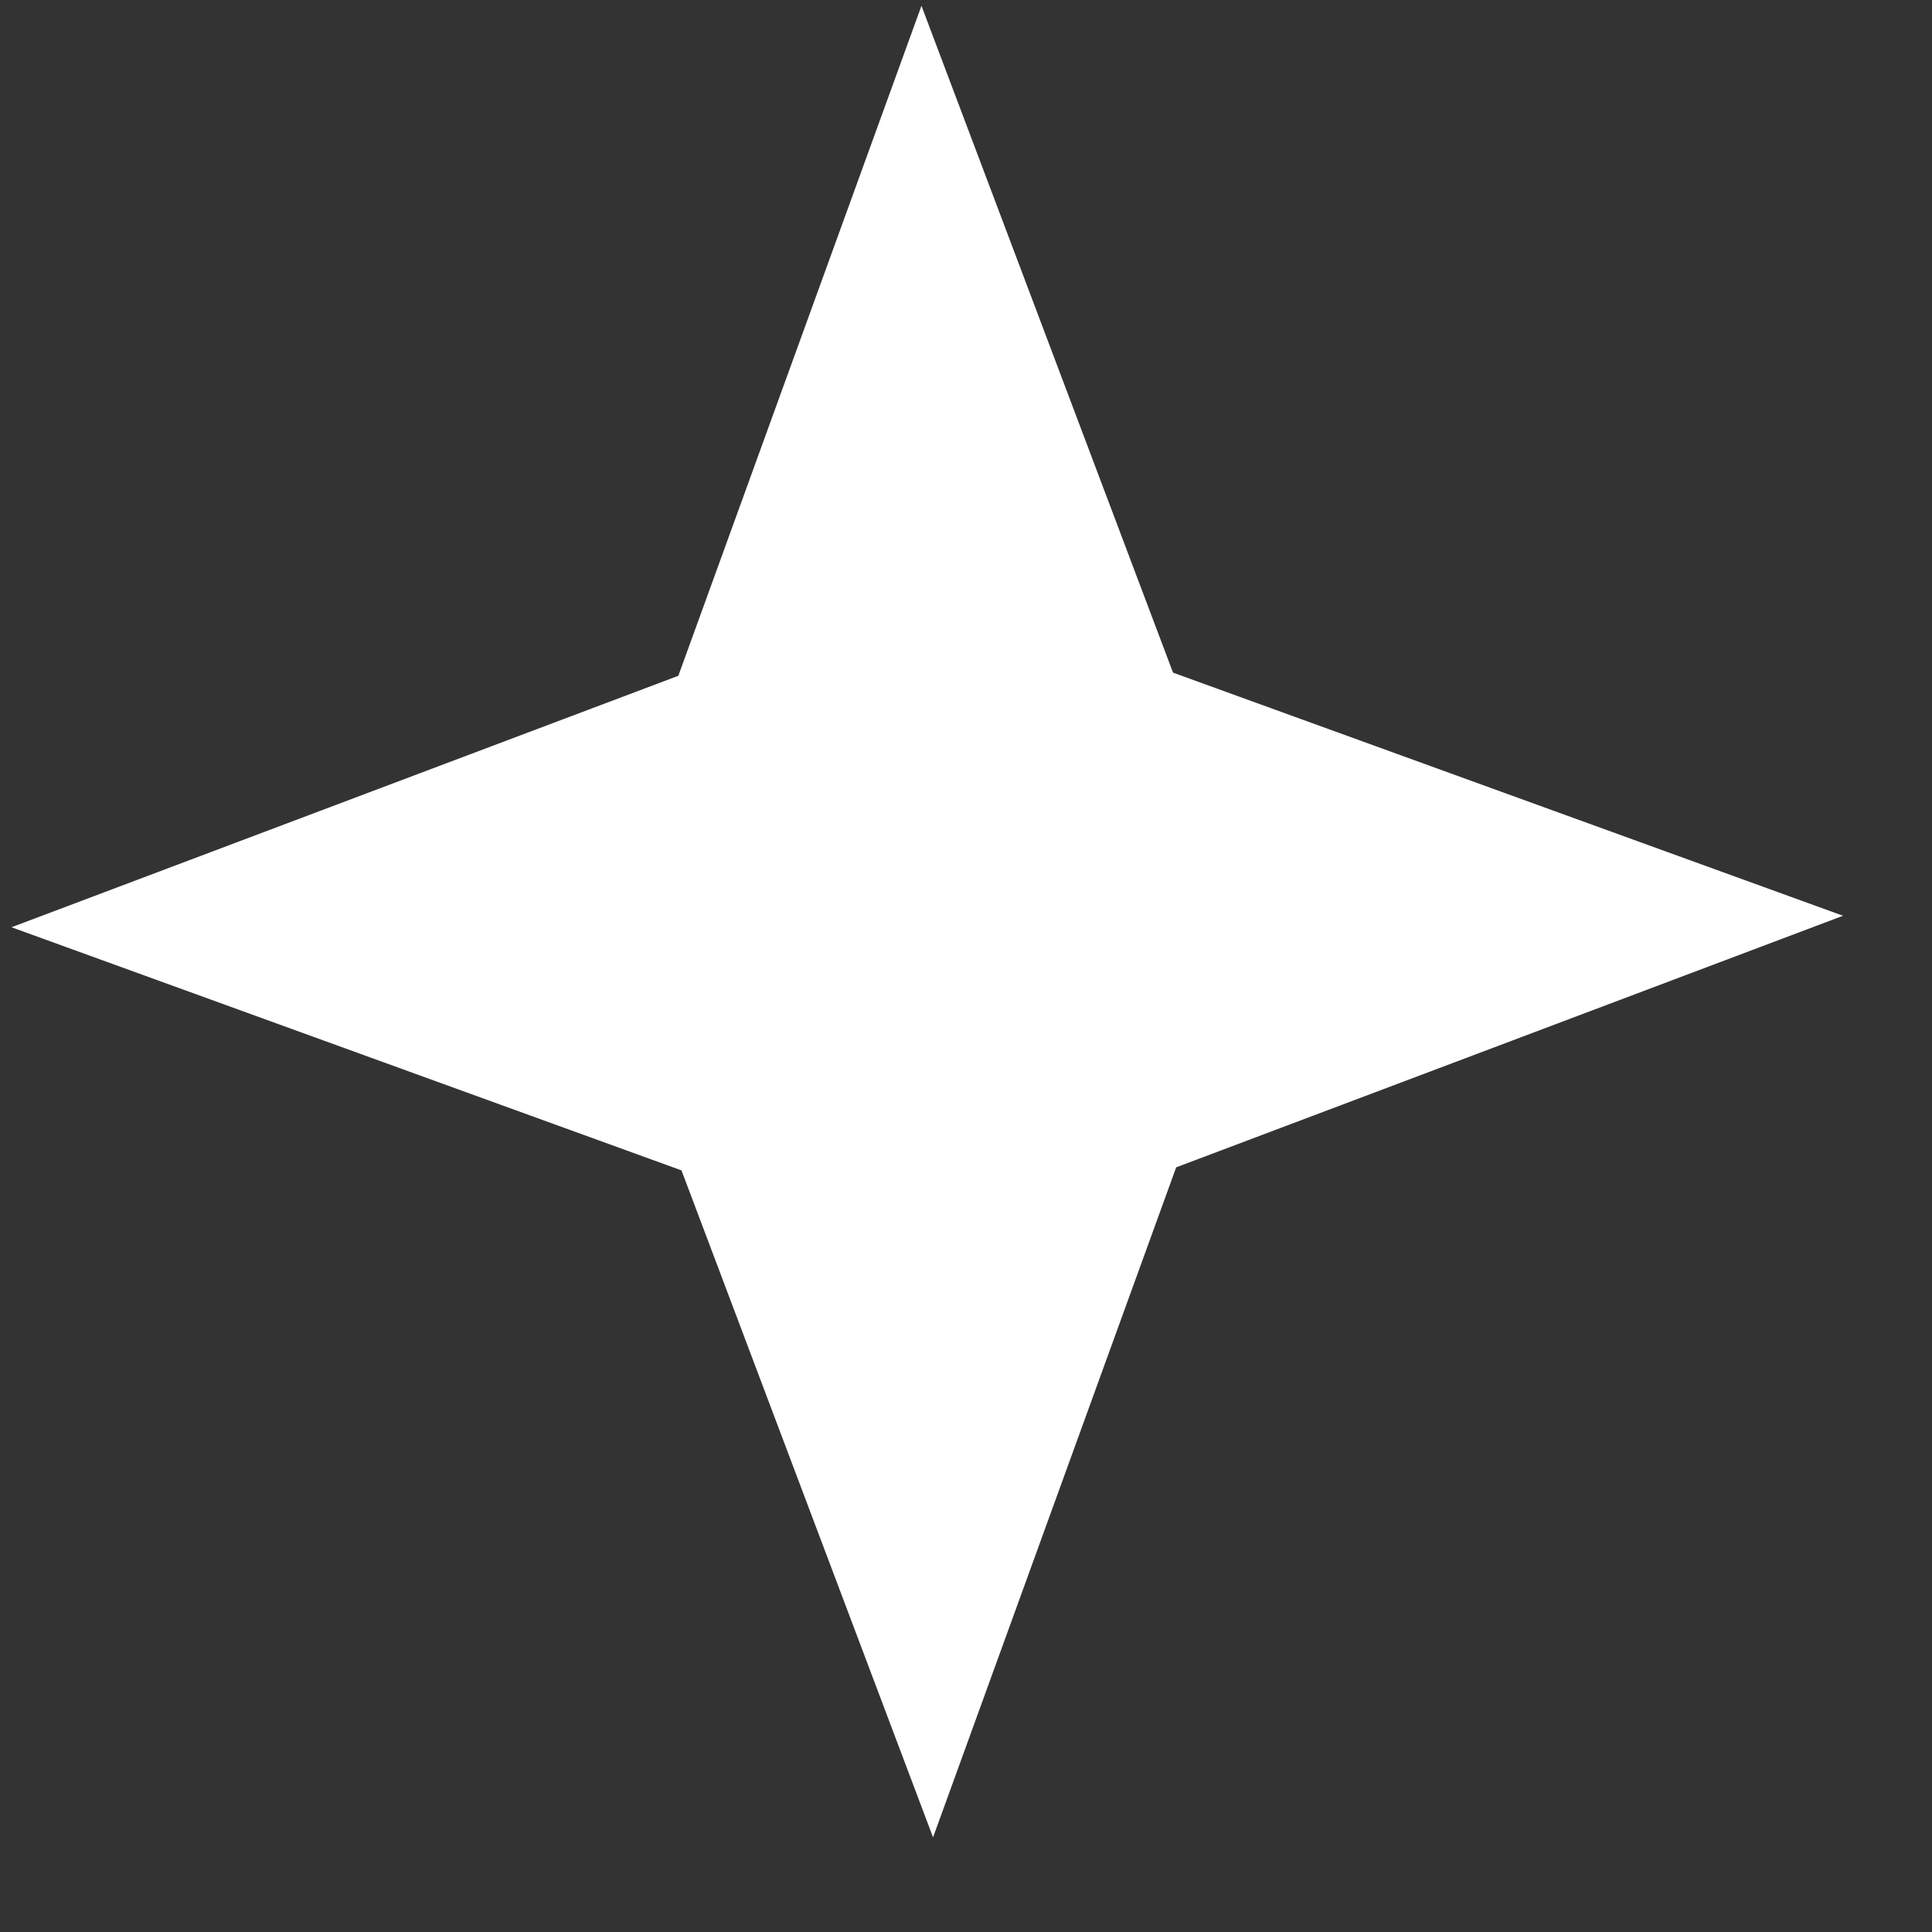
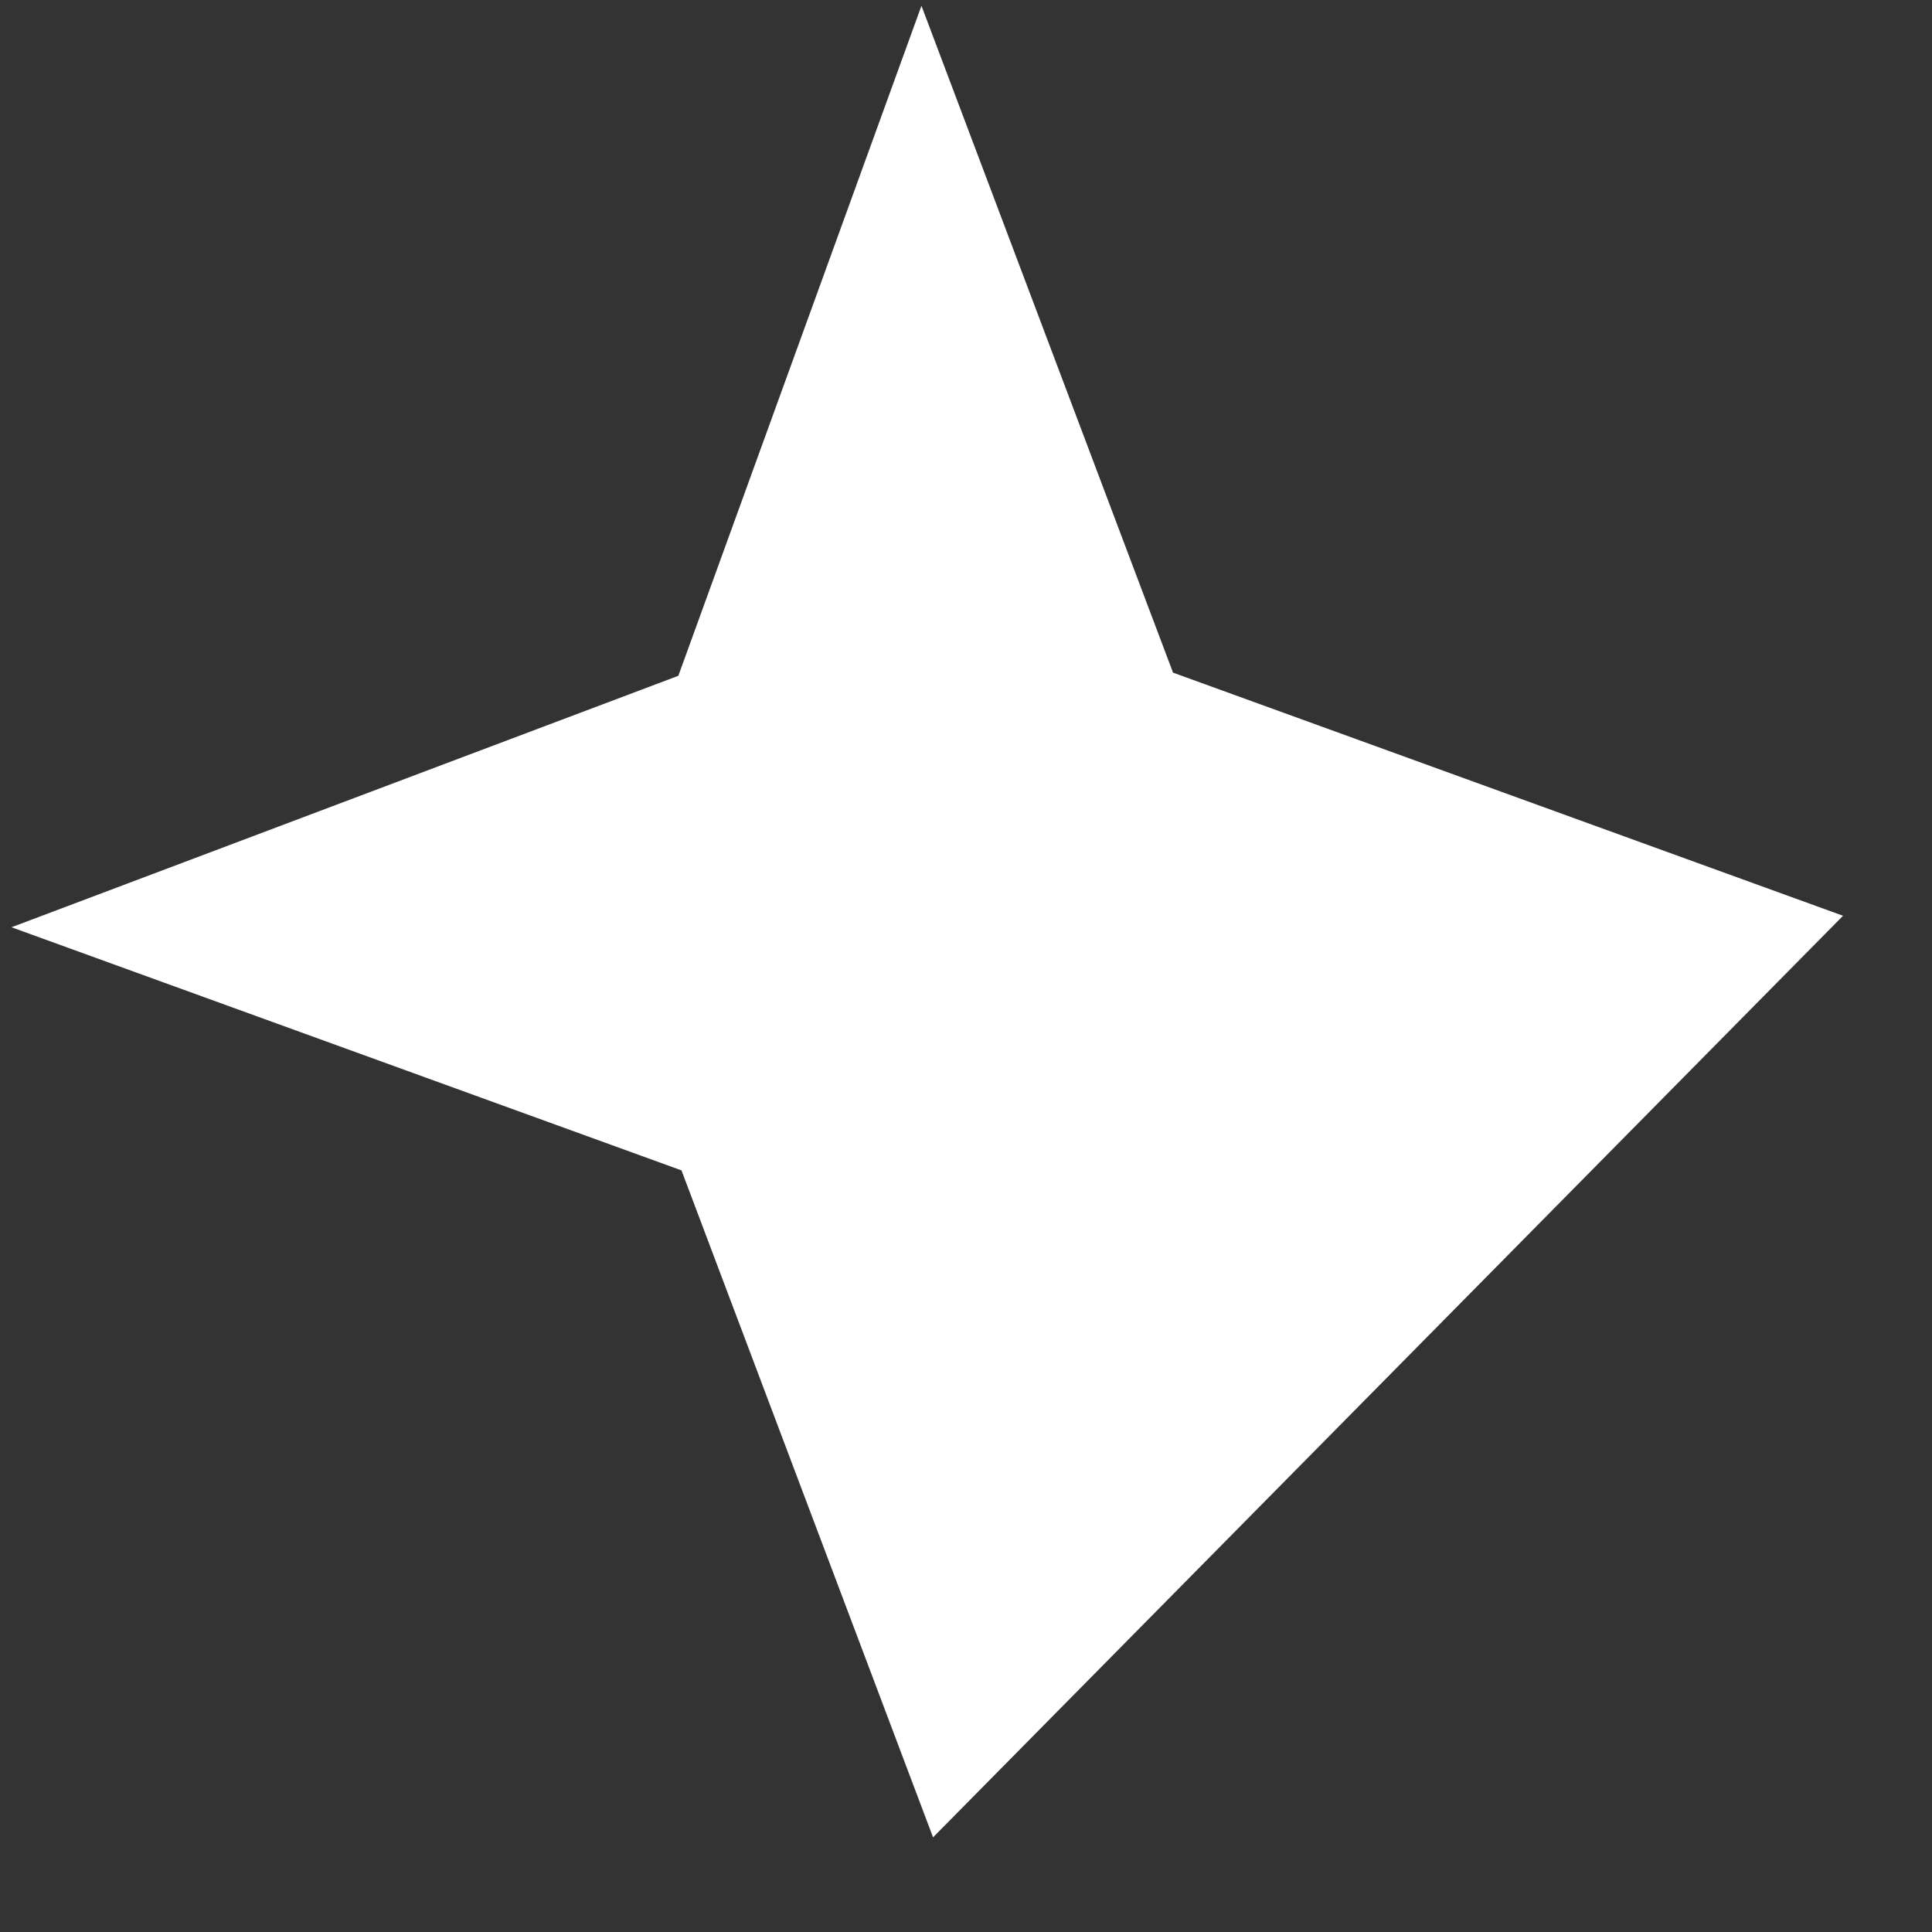
<svg xmlns="http://www.w3.org/2000/svg" width="19" height="19" viewBox="0 0 19 19" fill="none">
  <rect x="0" y="0" width="19" height="19" fill="#333333" stroke="none" />
-   <path d="M9.062 0.057L11.536 6.615L18.125 9.006L11.567 11.48L9.176 18.069L6.702 11.51L0.113 9.119L6.671 6.646L9.062 0.057Z" fill="white" />
+   <path d="M9.062 0.057L11.536 6.615L18.125 9.006L9.176 18.069L6.702 11.51L0.113 9.119L6.671 6.646L9.062 0.057Z" fill="white" />
</svg>